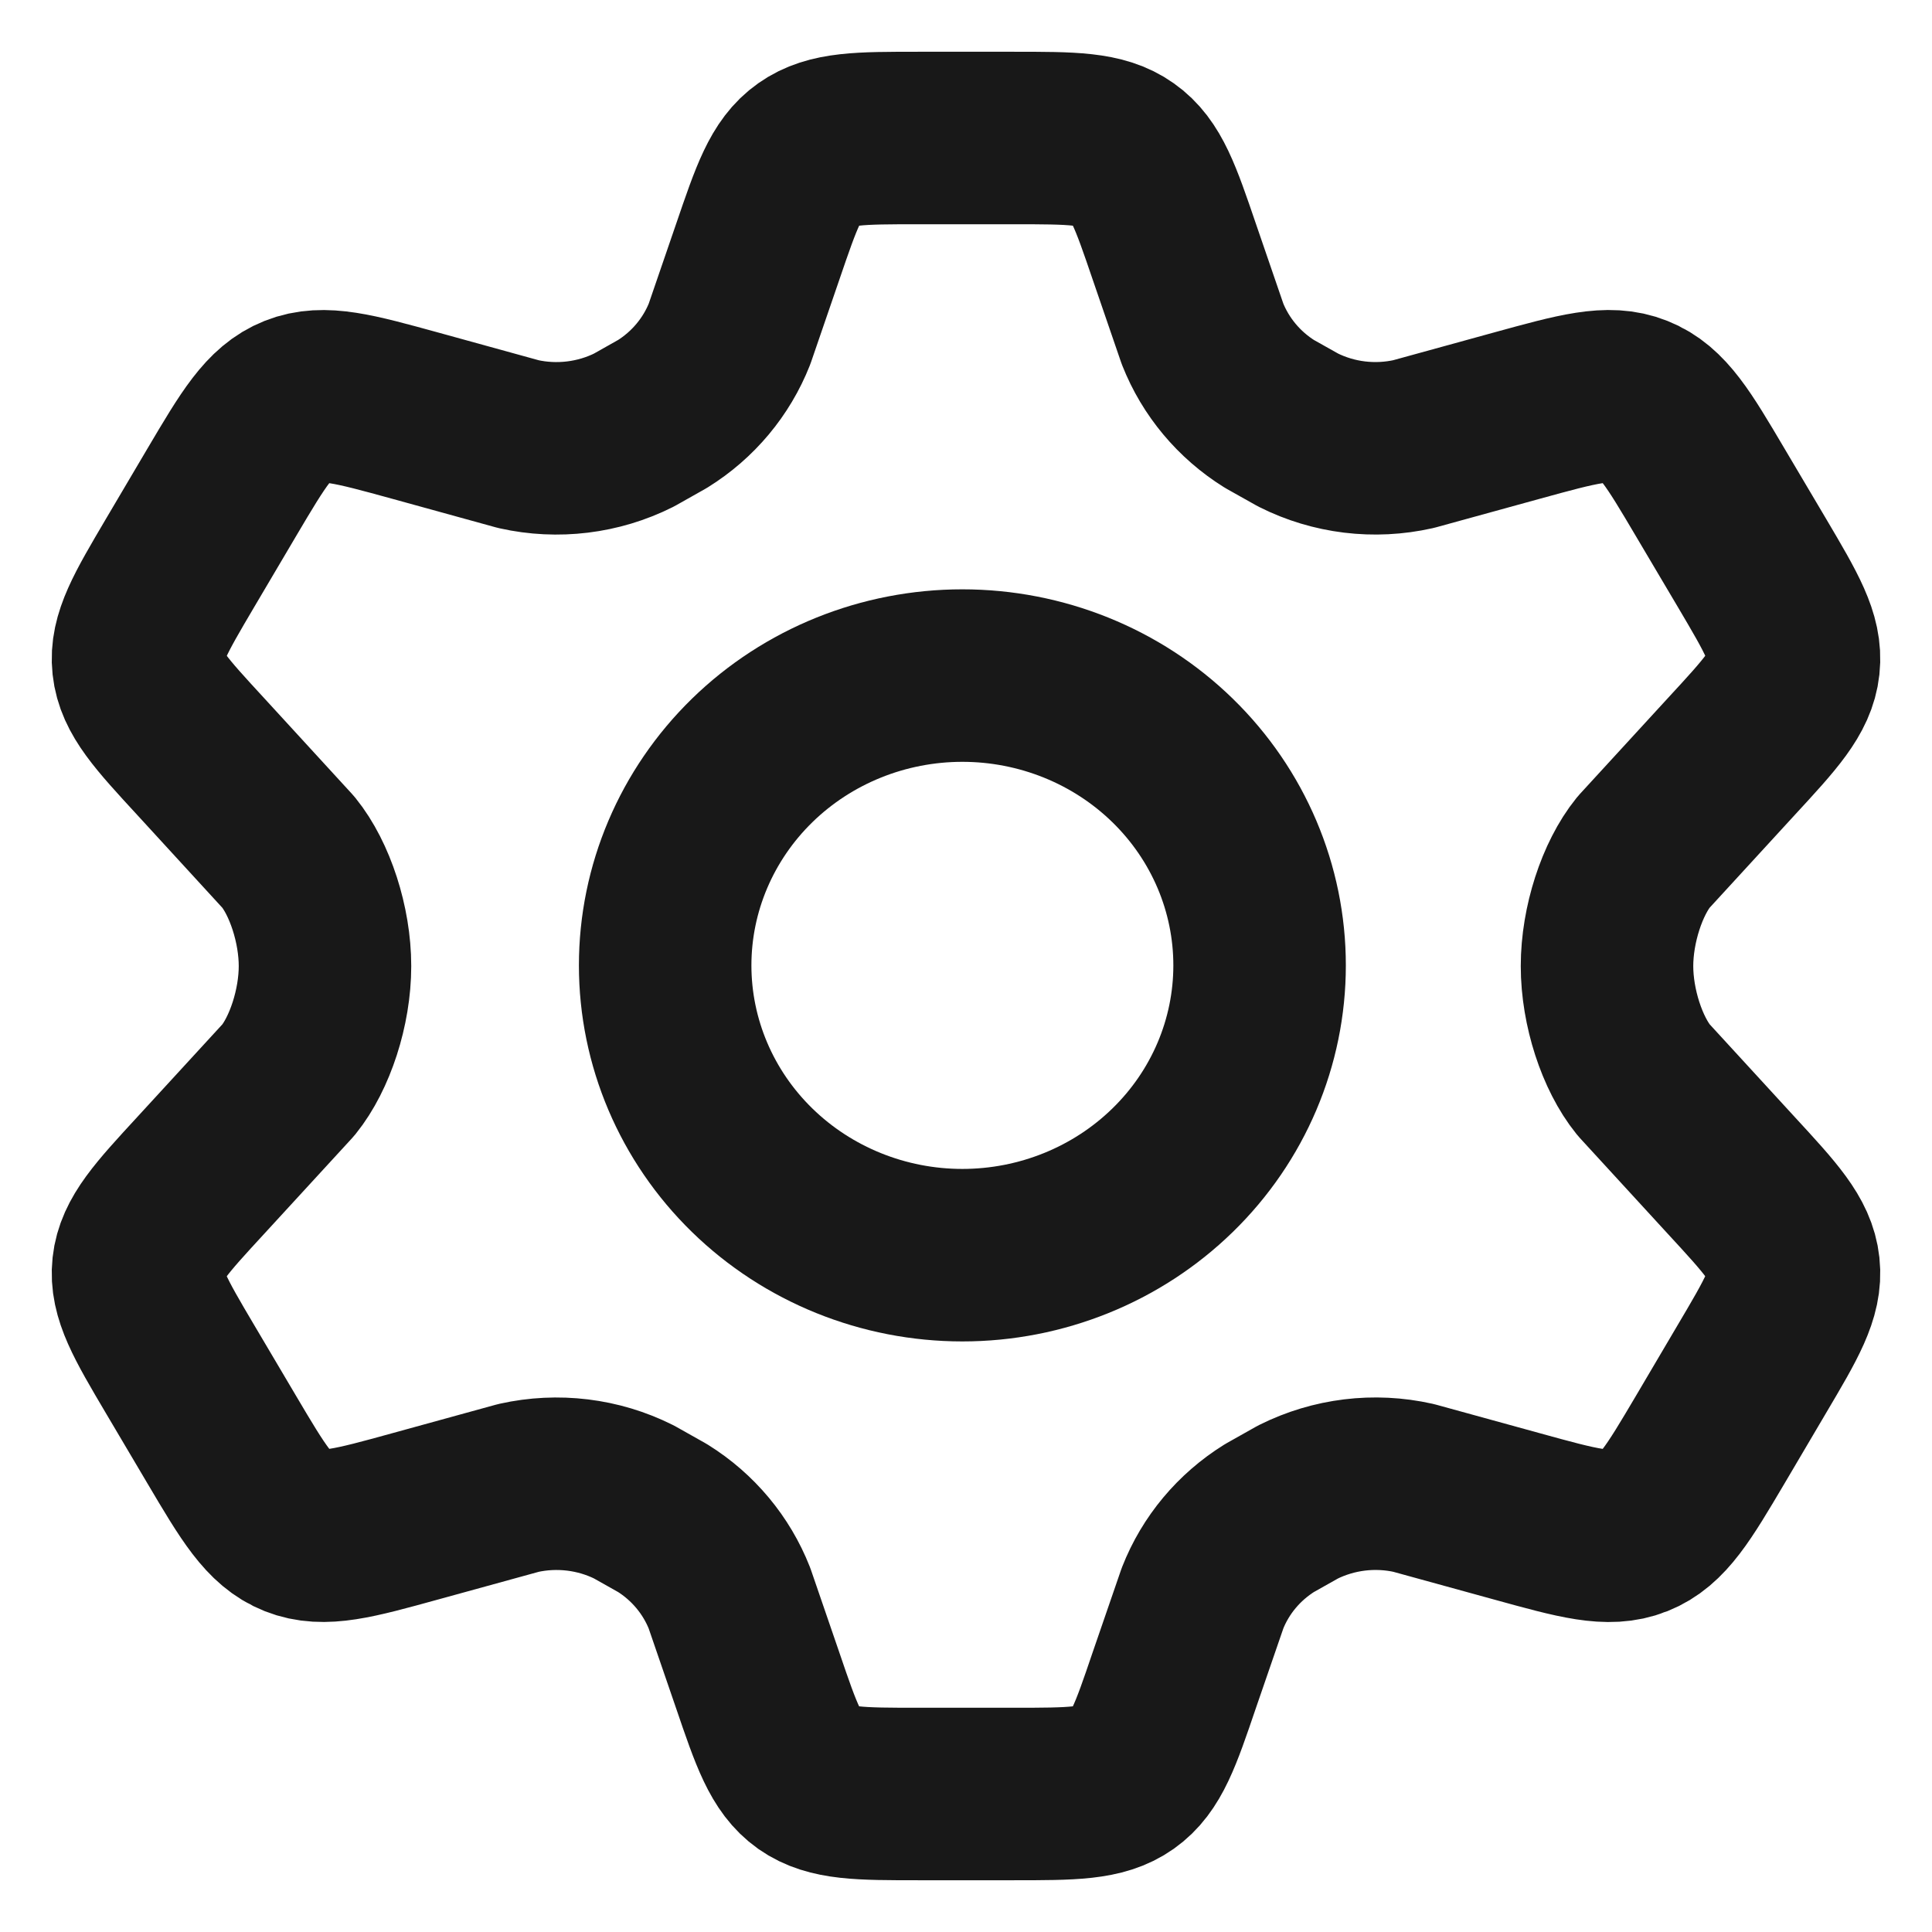
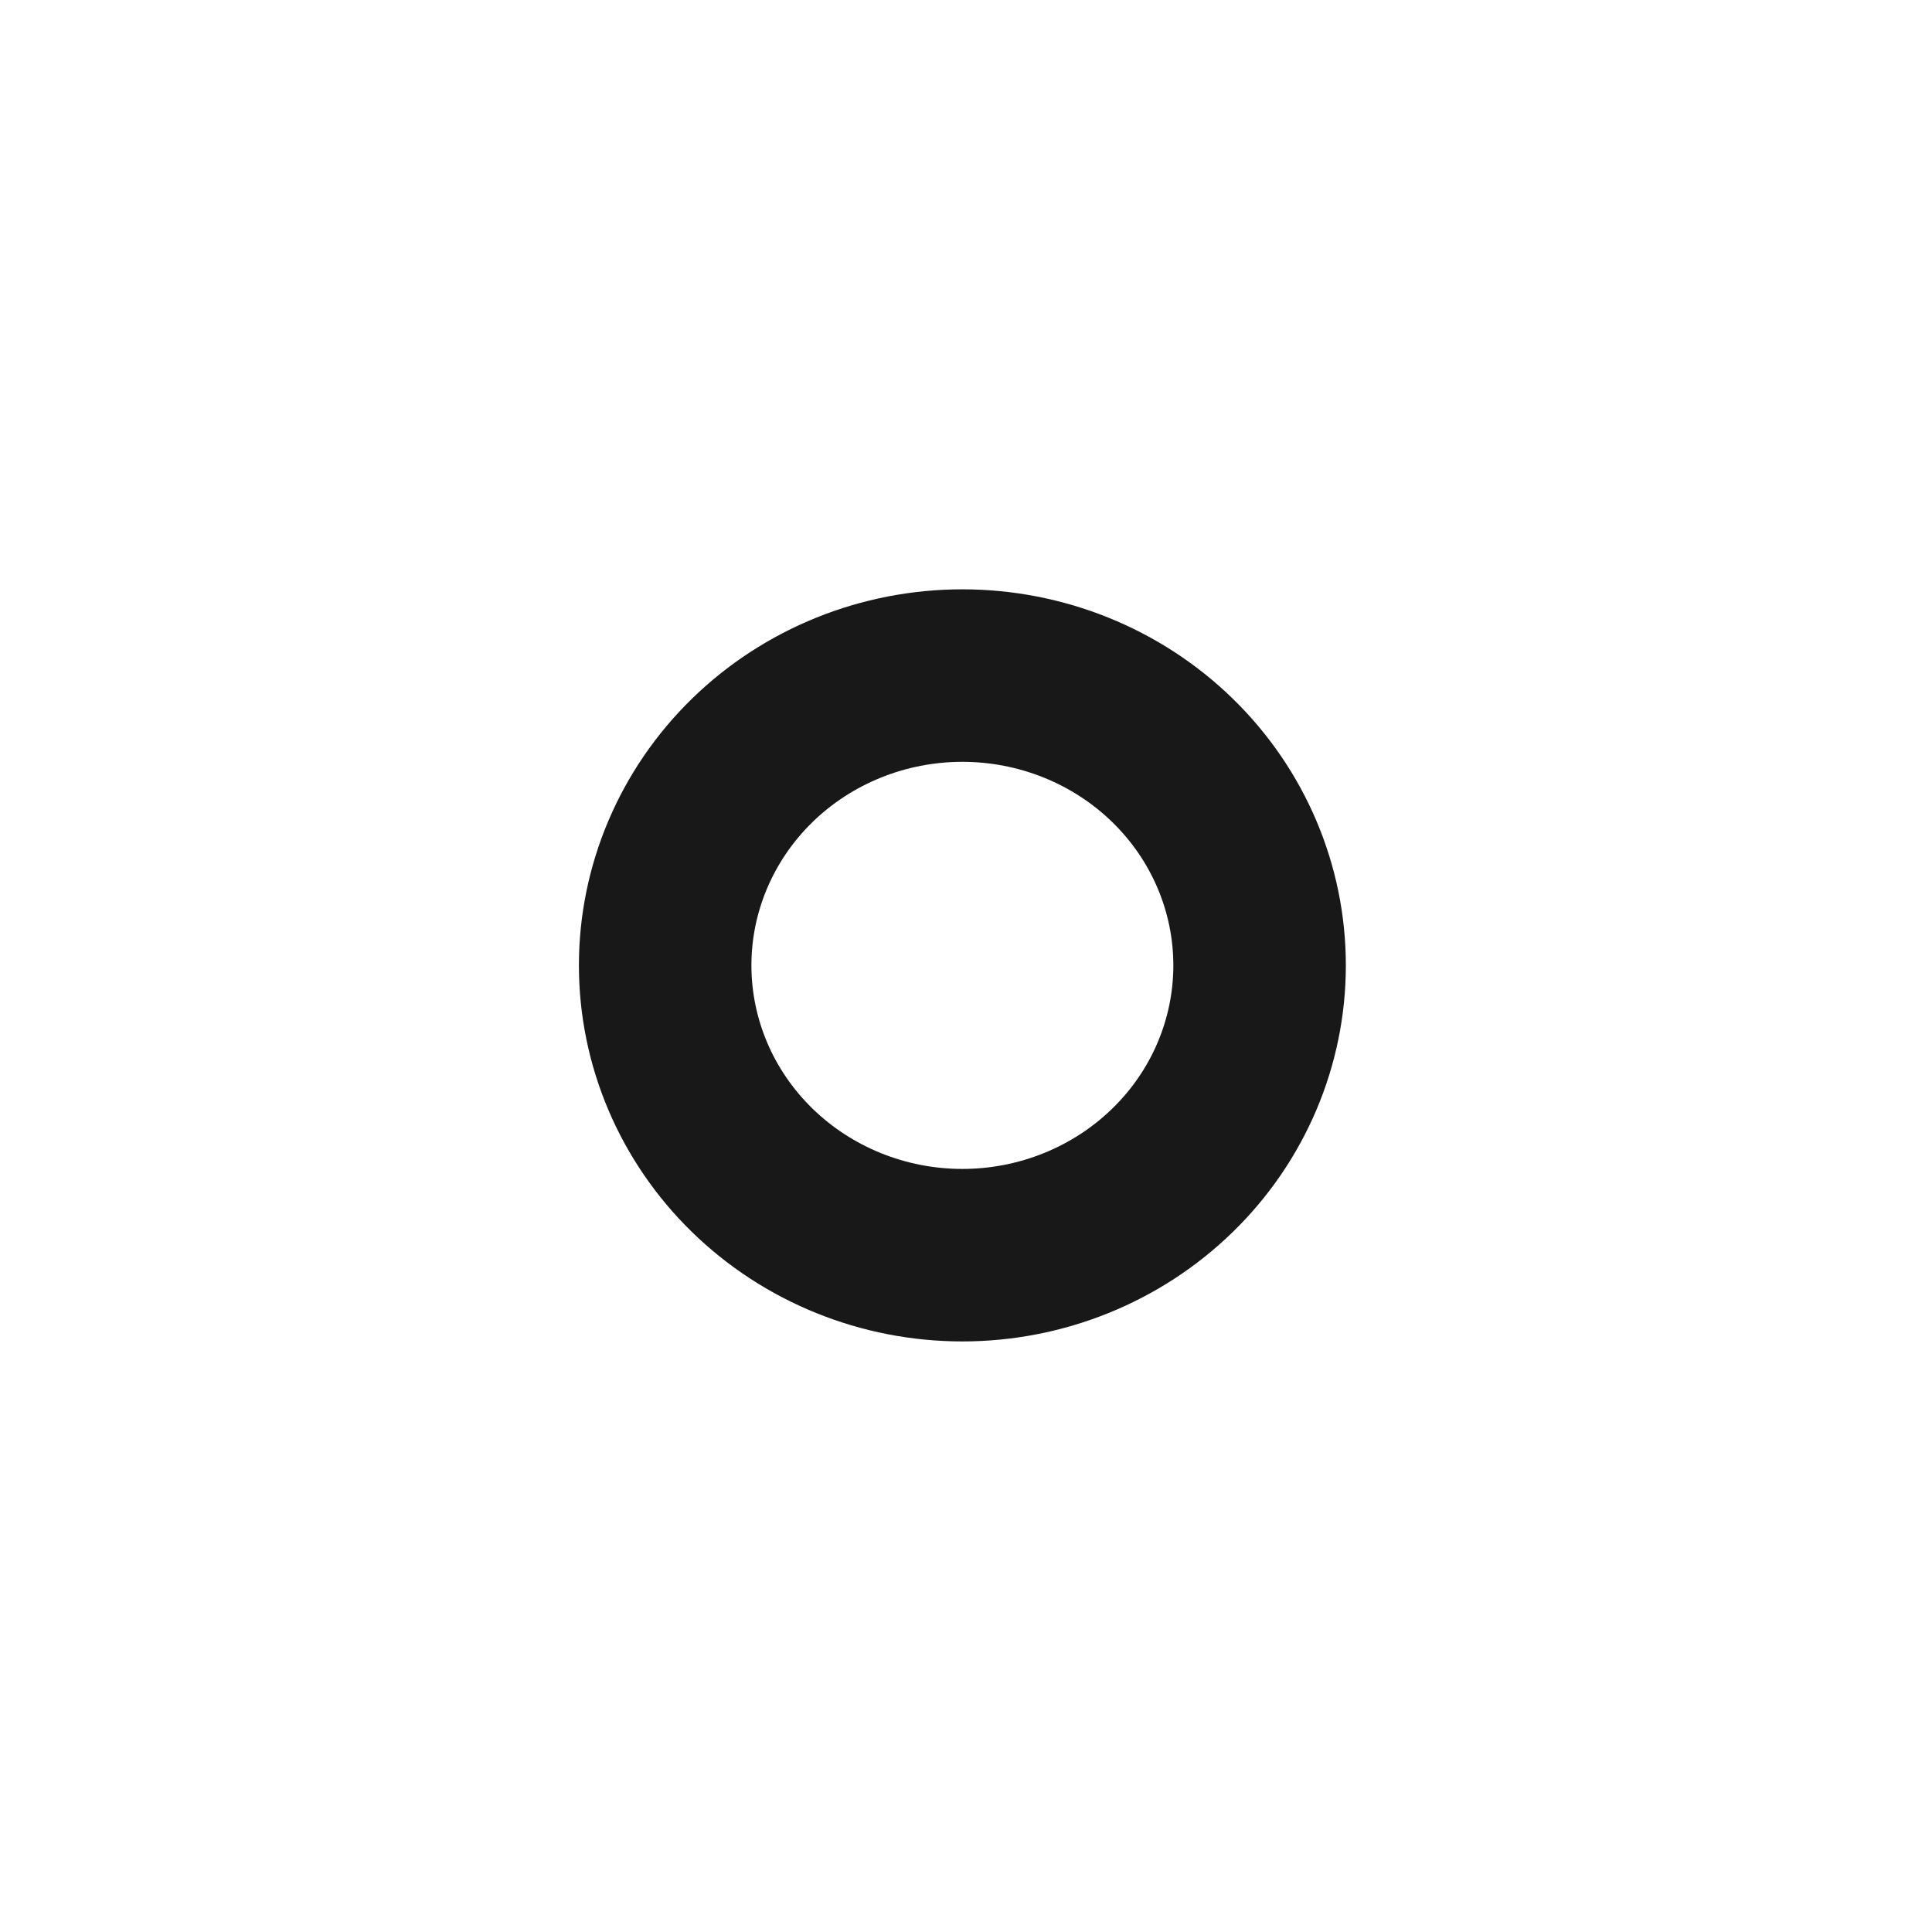
<svg xmlns="http://www.w3.org/2000/svg" width="28" height="28" viewBox="0 0 28 28" fill="none">
-   <path d="M25.392 8.16L24.784 7.133C24.325 6.356 24.095 5.967 23.703 5.812C23.313 5.656 22.871 5.78 21.986 6.023L20.485 6.436C19.92 6.563 19.328 6.491 18.813 6.232L18.398 5.999C17.956 5.723 17.617 5.317 17.428 4.839L17.017 3.642C16.747 2.85 16.611 2.454 16.29 2.228C15.969 2 15.54 2 14.686 2H13.314C12.46 2 12.033 2 11.71 2.228C11.389 2.454 11.255 2.85 10.984 3.642L10.573 4.839C10.384 5.317 10.044 5.724 9.602 5.999L9.187 6.233C8.672 6.491 8.079 6.563 7.515 6.437L6.014 6.023C5.129 5.78 4.687 5.657 4.297 5.812C3.906 5.967 3.675 6.356 3.216 7.132L2.609 8.16C2.179 8.89 1.963 9.254 2.005 9.641C2.047 10.03 2.335 10.342 2.911 10.967L4.18 12.351C4.49 12.733 4.71 13.401 4.71 14.001C4.71 14.601 4.49 15.268 4.181 15.65L2.911 17.033C2.335 17.658 2.047 17.971 2.005 18.359C1.963 18.746 2.177 19.111 2.608 19.84L3.216 20.868C3.675 21.644 3.906 22.033 4.297 22.188C4.688 22.343 5.129 22.221 6.014 21.977L7.515 21.564C8.08 21.438 8.673 21.51 9.188 21.768L9.602 22.001C10.045 22.277 10.384 22.685 10.572 23.162L10.983 24.358C11.253 25.15 11.389 25.546 11.71 25.774C12.033 26 12.46 26 13.314 26H14.686C15.54 26 15.969 26 16.29 25.773C16.611 25.546 16.747 25.15 17.016 24.358L17.428 23.162C17.616 22.683 17.955 22.277 18.398 22.001L18.812 21.768C19.329 21.51 19.92 21.437 20.486 21.564L21.987 21.977C22.871 22.221 23.313 22.344 23.703 22.189C24.095 22.033 24.325 21.644 24.784 20.868L25.39 19.84C25.821 19.111 26.037 18.748 25.995 18.359C25.953 17.97 25.665 17.658 25.089 17.033L23.82 15.65C23.51 15.267 23.29 14.601 23.29 14.001C23.29 13.401 23.51 12.733 23.819 12.351L25.089 10.967C25.665 10.343 25.953 10.03 25.995 9.641C26.037 9.252 25.823 8.89 25.392 8.16Z" stroke="#181818" stroke-width="2.5" stroke-linecap="round" stroke-linejoin="round" />
  <path d="M18.255 13.991C18.255 15.105 17.802 16.173 16.994 16.96C16.186 17.748 15.09 18.191 13.947 18.191C12.805 18.191 11.709 17.748 10.901 16.96C10.094 16.173 9.64 15.105 9.64 13.991C9.64 12.877 10.094 11.809 10.901 11.021C11.709 10.233 12.805 9.791 13.947 9.791C15.09 9.791 16.186 10.233 16.994 11.021C17.802 11.809 18.255 12.877 18.255 13.991Z" stroke="#181818" stroke-width="2.5" stroke-linecap="round" stroke-linejoin="round" />
</svg>